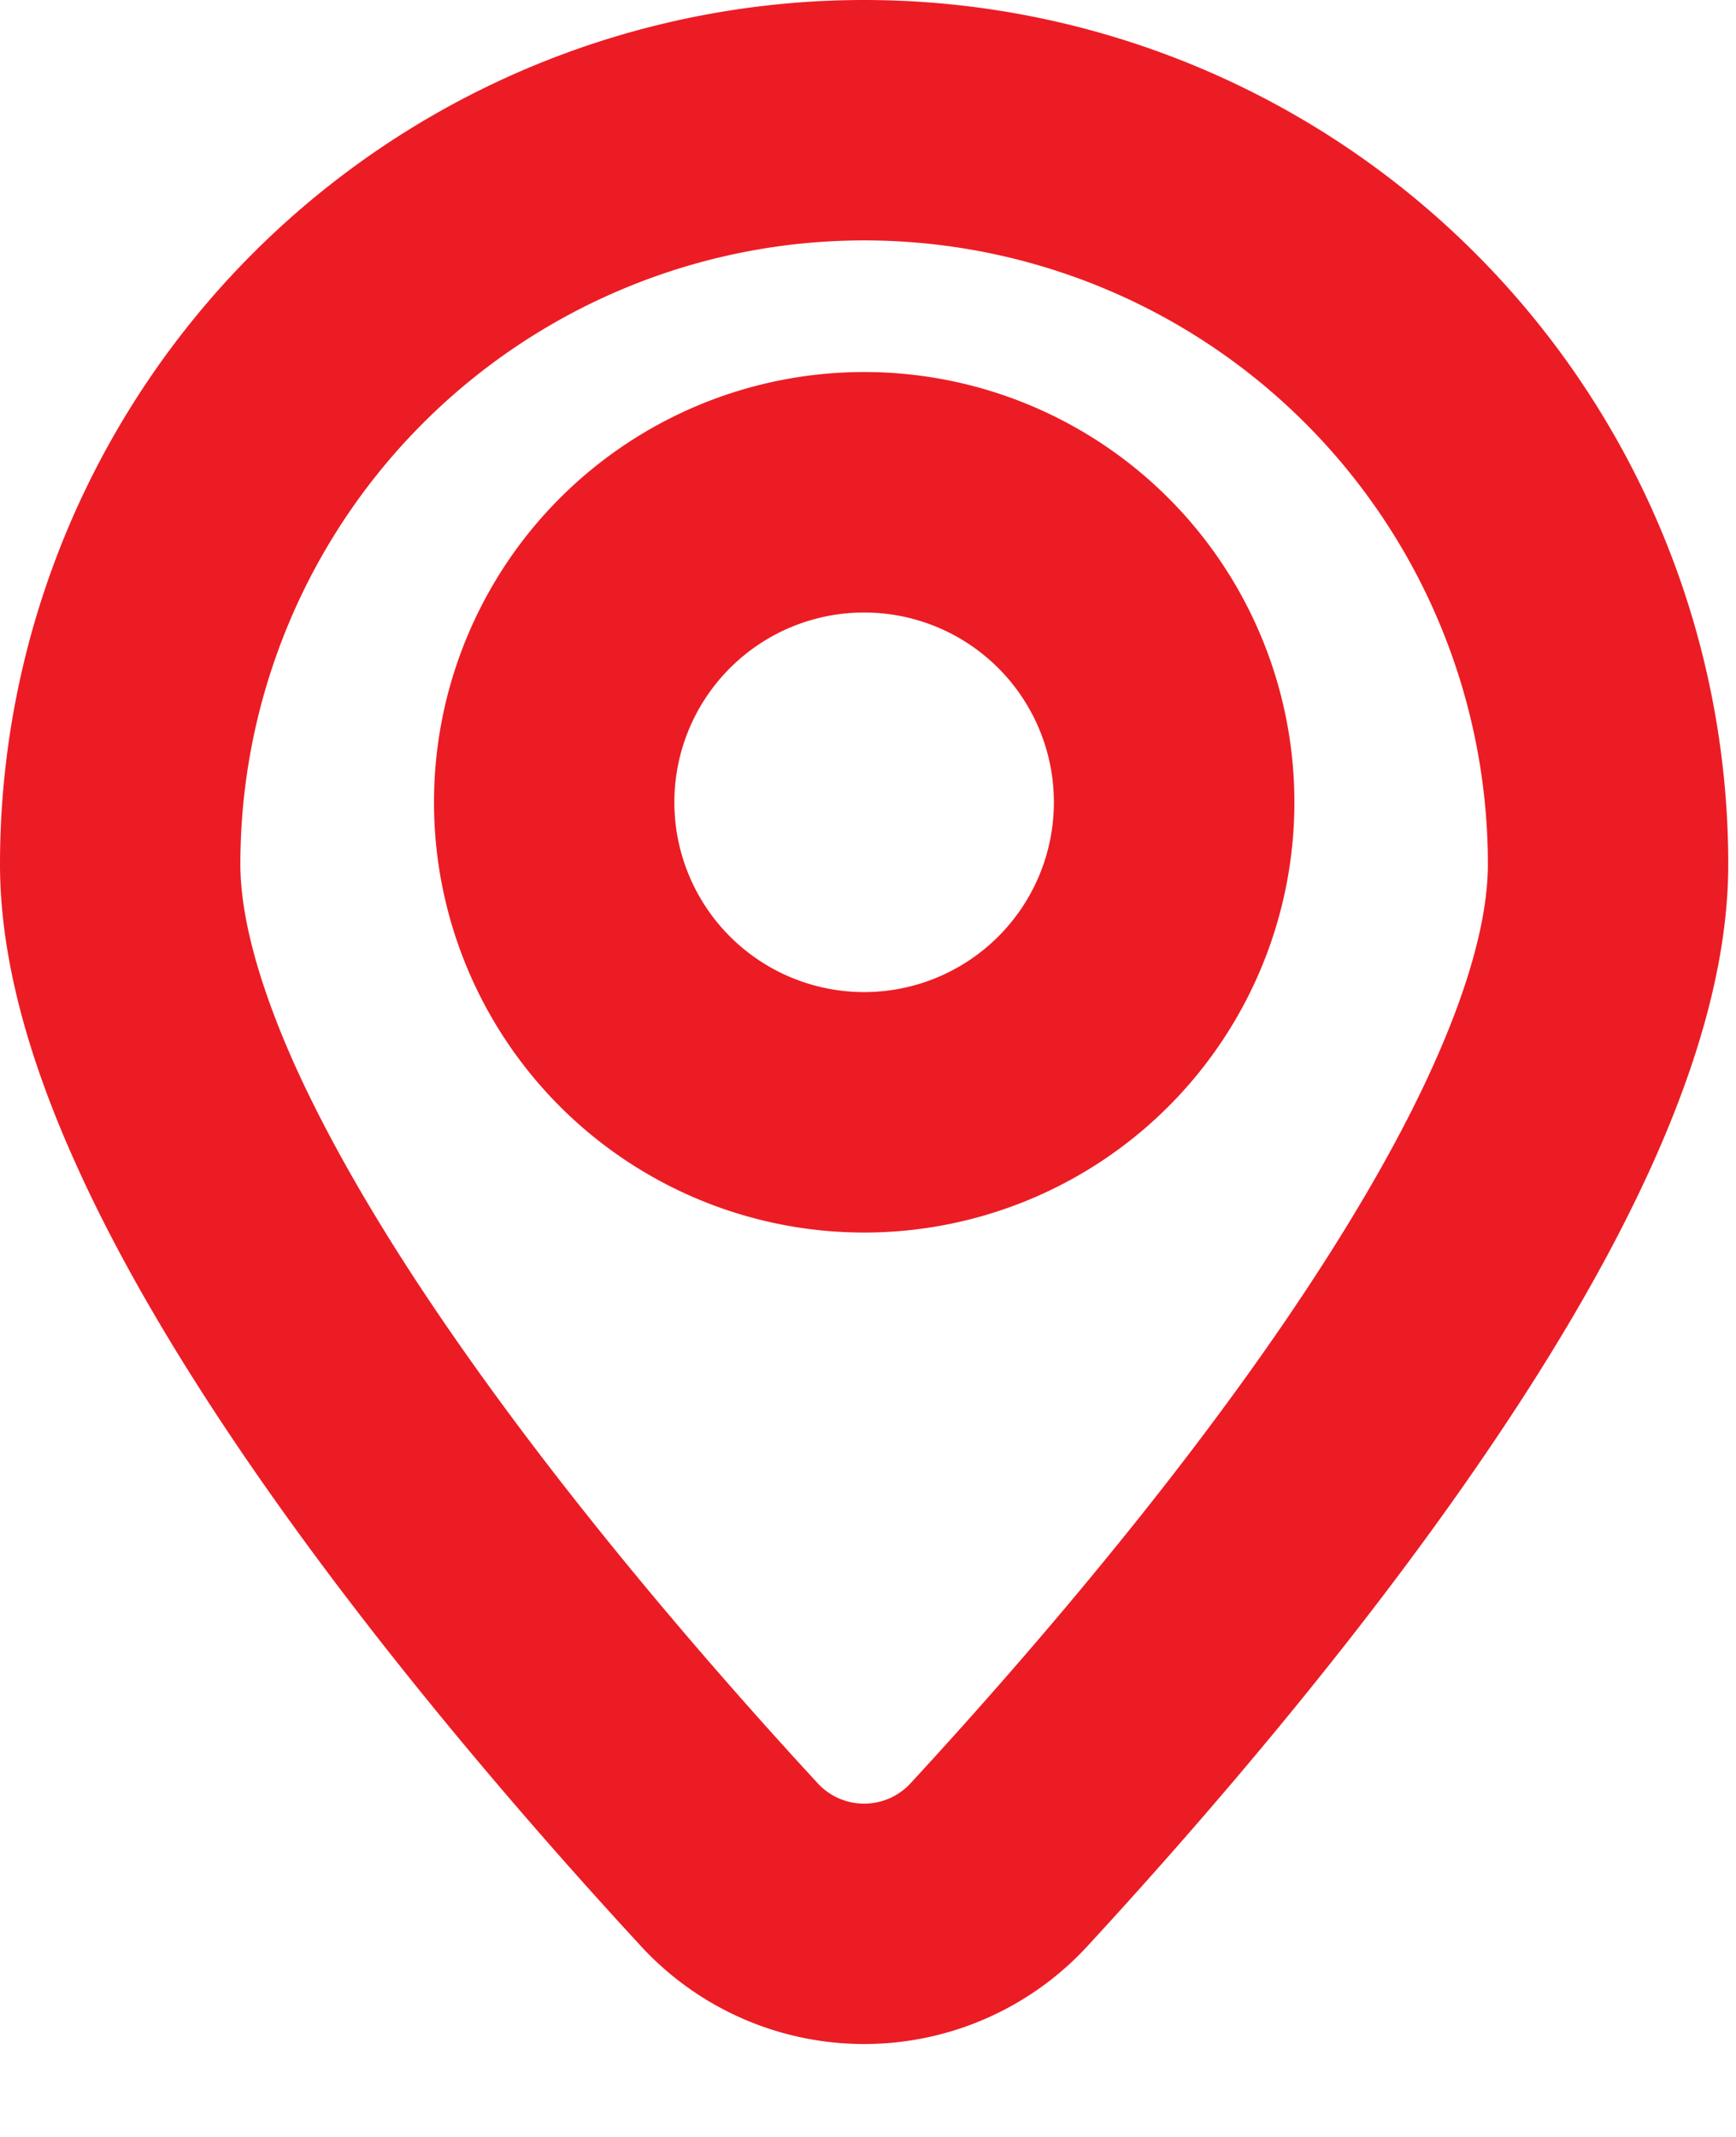
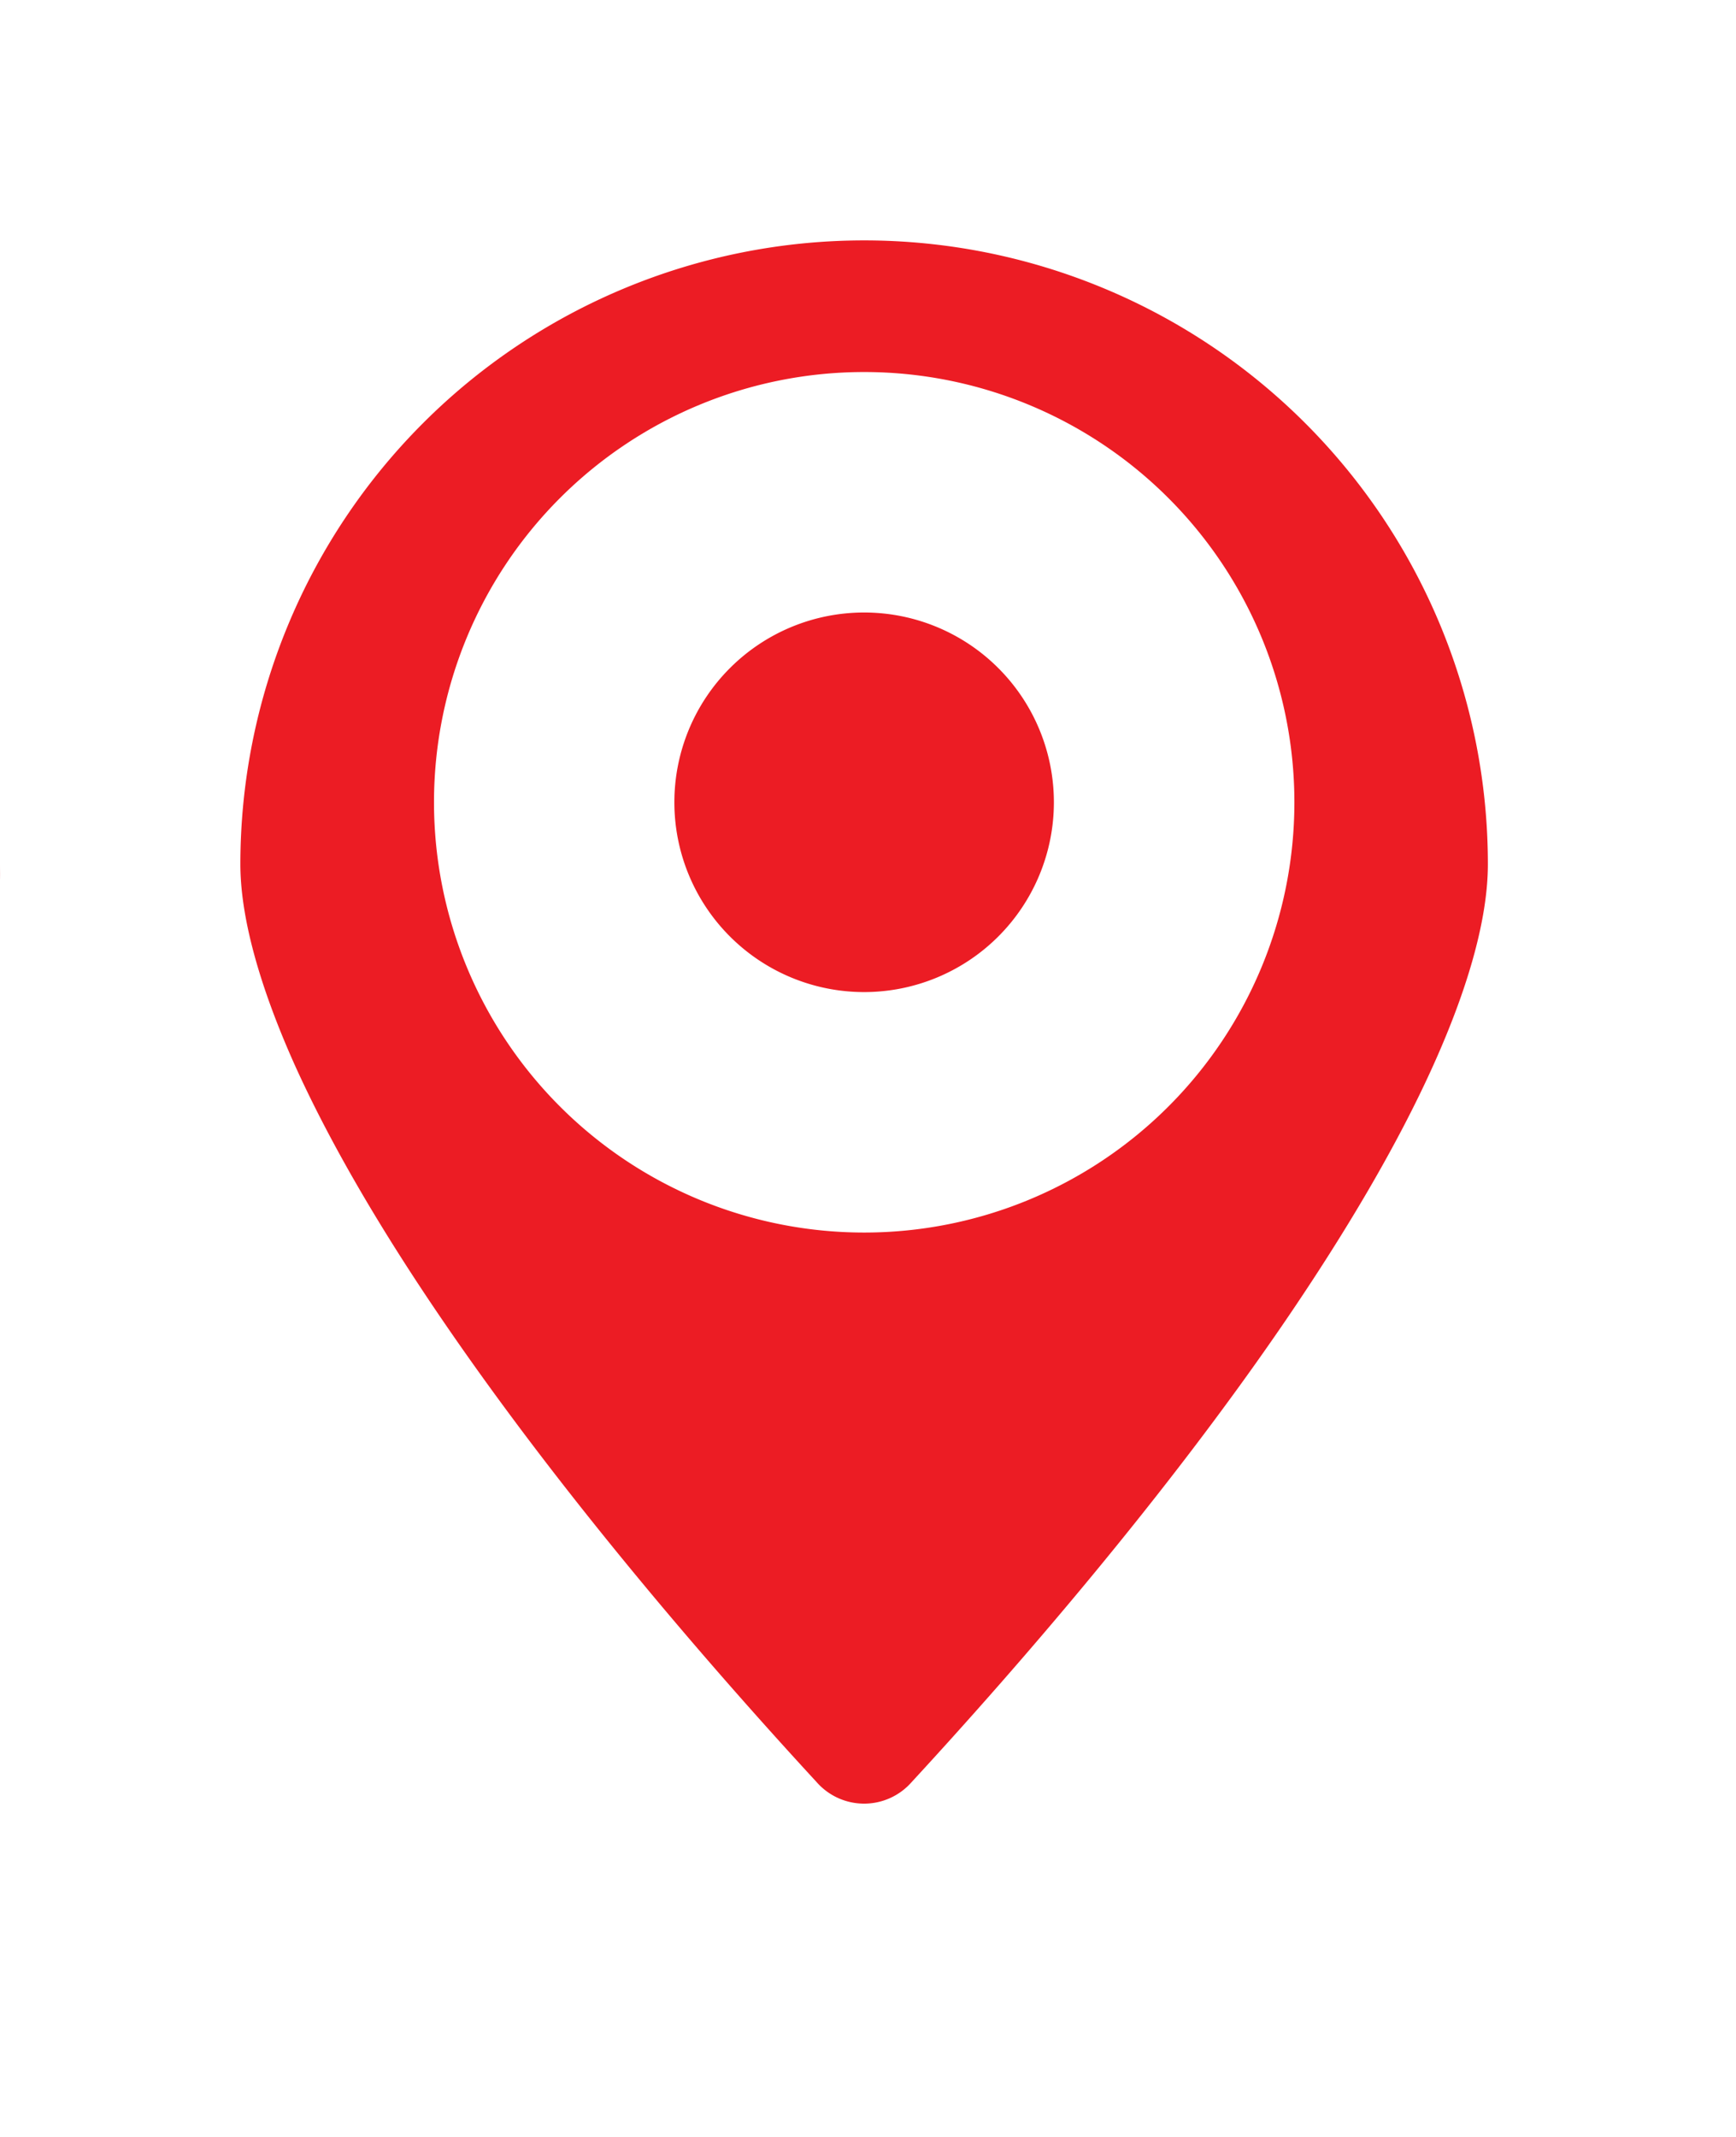
<svg xmlns="http://www.w3.org/2000/svg" width="13" height="16" viewBox="0 0 13 16" fill="none">
-   <path fill-rule="evenodd" clip-rule="evenodd" d="M6.471 1.8A4.671 4.671 0 0 0 1.8 6.471c0 .378.13.883.406 1.5.273.605.66 1.259 1.112 1.92.902 1.32 2.007 2.595 2.798 3.453a.473.473 0 0 0 .71 0c.791-.858 1.897-2.133 2.799-3.454.45-.66.839-1.314 1.111-1.92.277-.616.406-1.12.406-1.499A4.671 4.671 0 0 0 6.472 1.8zM0 6.471a6.471 6.471 0 1 1 12.942 0c0 .74-.239 1.513-.564 2.237-.33.735-.78 1.485-1.267 2.197-.973 1.425-2.145 2.773-2.961 3.659a2.273 2.273 0 0 1-3.357 0c-.817-.886-1.989-2.234-2.962-3.659-.486-.712-.936-1.462-1.266-2.197C.239 7.984 0 7.212 0 6.471zm6.471-1.885a1.421 1.421 0 1 0 0 2.842 1.421 1.421 0 0 0 0-2.842zM3.25 6.007a3.221 3.221 0 1 1 6.443 0 3.221 3.221 0 0 1-6.443 0z" fill="#EC1C24" />
+   <path fill-rule="evenodd" clip-rule="evenodd" d="M6.471 1.8A4.671 4.671 0 0 0 1.8 6.471c0 .378.13.883.406 1.5.273.605.66 1.259 1.112 1.92.902 1.32 2.007 2.595 2.798 3.453a.473.473 0 0 0 .71 0c.791-.858 1.897-2.133 2.799-3.454.45-.66.839-1.314 1.111-1.92.277-.616.406-1.12.406-1.499A4.671 4.671 0 0 0 6.472 1.8zM0 6.471c0 .74-.239 1.513-.564 2.237-.33.735-.78 1.485-1.267 2.197-.973 1.425-2.145 2.773-2.961 3.659a2.273 2.273 0 0 1-3.357 0c-.817-.886-1.989-2.234-2.962-3.659-.486-.712-.936-1.462-1.266-2.197C.239 7.984 0 7.212 0 6.471zm6.471-1.885a1.421 1.421 0 1 0 0 2.842 1.421 1.421 0 0 0 0-2.842zM3.25 6.007a3.221 3.221 0 1 1 6.443 0 3.221 3.221 0 0 1-6.443 0z" fill="#EC1C24" />
</svg>